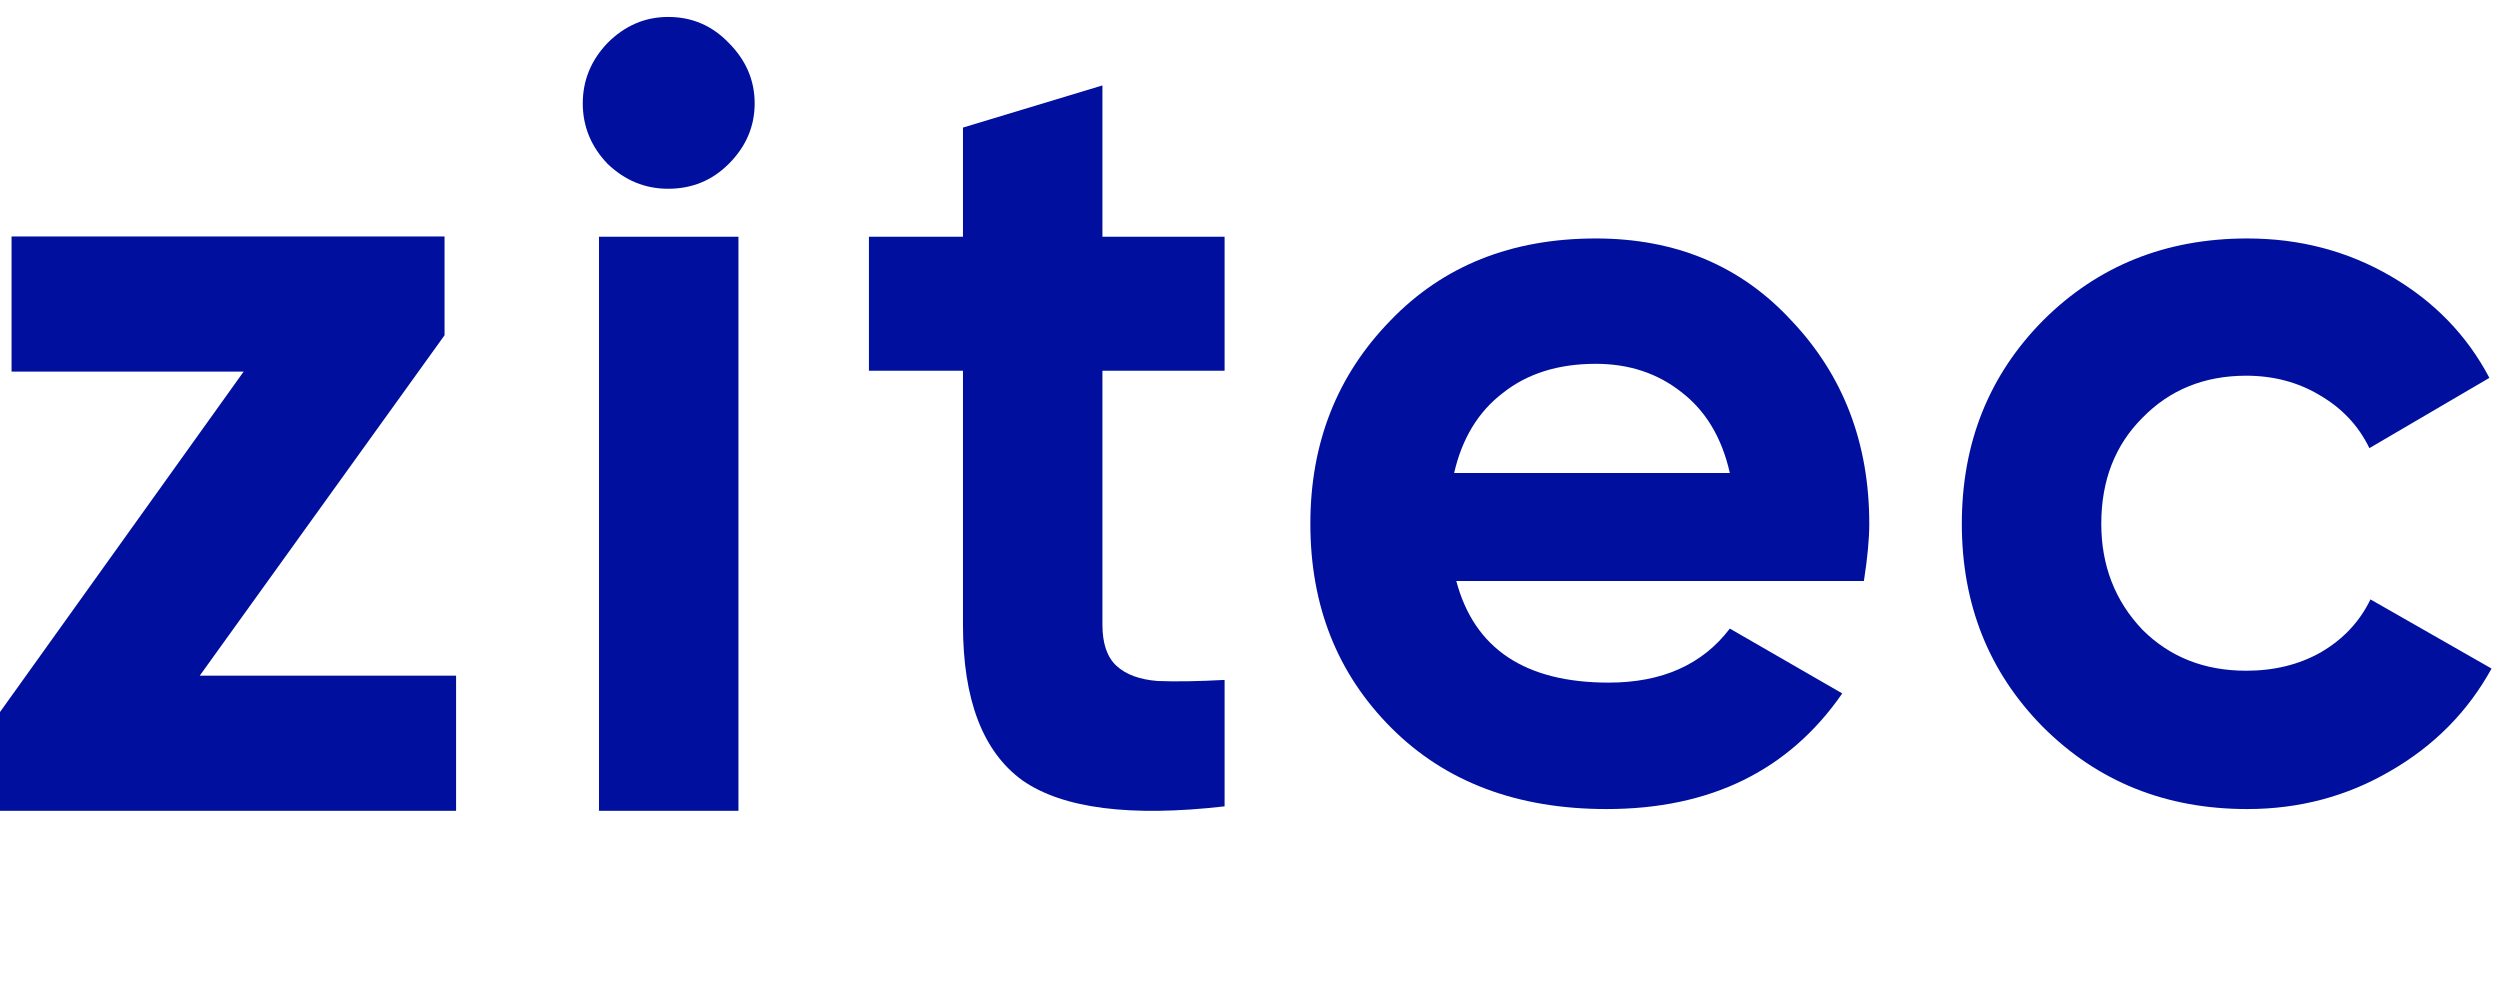
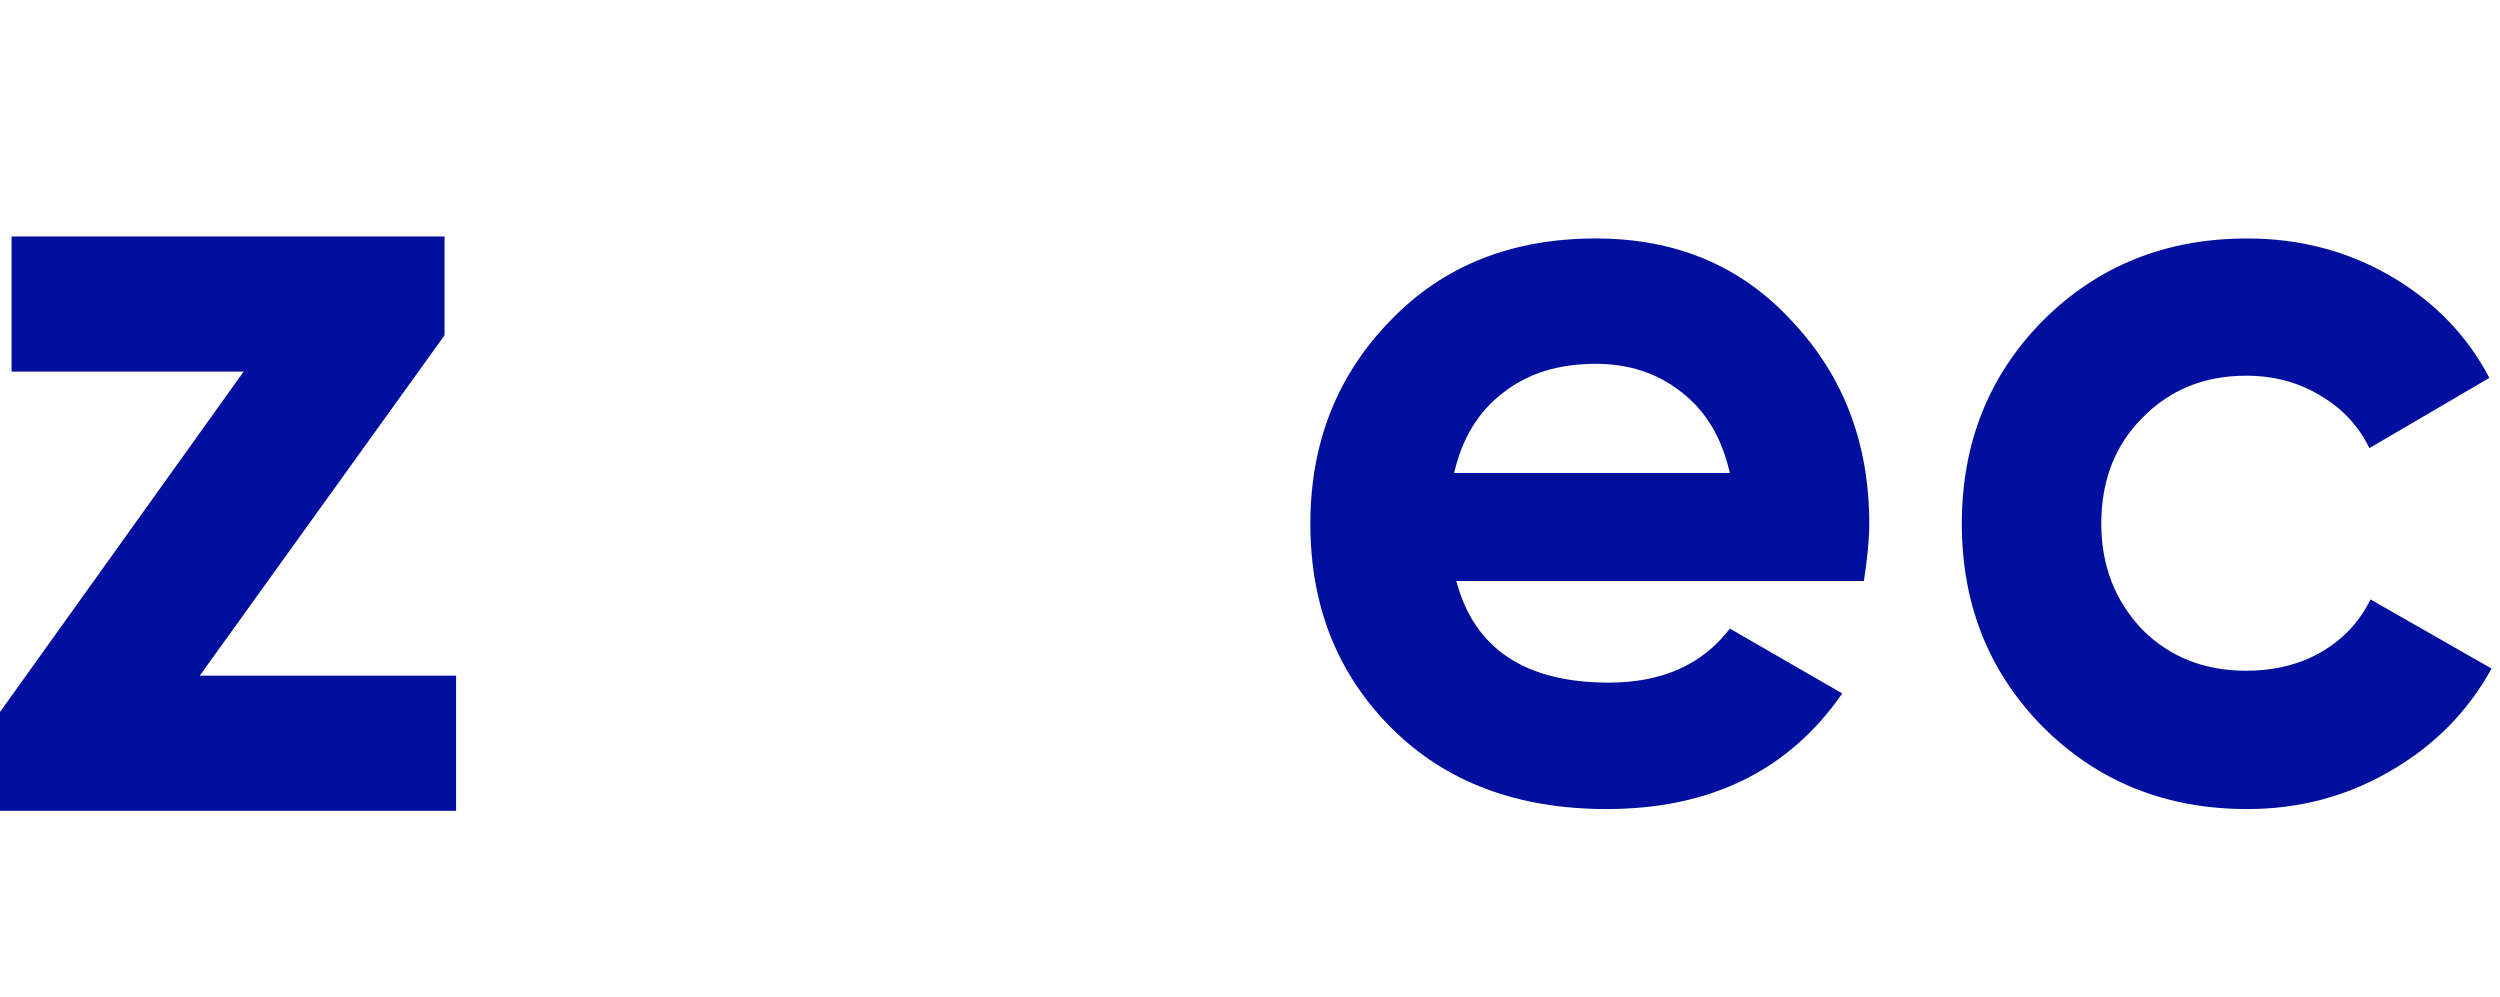
<svg xmlns="http://www.w3.org/2000/svg" width="148" height="59" viewBox="0 0 148 59" fill="none">
-   <path d="M39.556 11.175C38.191 11.175 36.996 10.684 35.972 9.703C34.991 8.68 34.5 7.485 34.5 6.121C34.5 4.756 34.991 3.562 35.972 2.538C36.996 1.514 38.191 1.003 39.556 1.003C40.964 1.003 42.159 1.514 43.14 2.538C44.164 3.562 44.676 4.756 44.676 6.121C44.676 7.485 44.164 8.68 43.14 9.703C42.159 10.684 40.964 11.175 39.556 11.175ZM43.716 48H35.46V31.007V14.014H43.716V48Z" fill="#000F9E" />
-   <path d="M72.496 14.014V21.946H65.264V36.988C65.264 38.097 65.542 38.908 66.097 39.419C66.651 39.931 67.462 40.23 68.528 40.315C69.595 40.358 70.918 40.336 72.496 40.251V47.736C66.907 48.376 62.918 47.864 60.529 46.201C58.182 44.495 57.008 41.424 57.008 36.988V21.946H51.441V14.014H57.008V7.552L65.264 5.057V14.014H72.496Z" fill="#000F9E" />
  <path d="M110.342 34.397H86.213C87.28 38.407 90.288 40.411 95.237 40.411C98.395 40.411 100.784 39.345 102.406 37.212L109.062 41.051C105.904 45.614 101.254 47.896 95.109 47.896C89.819 47.896 85.573 46.297 82.374 43.098C79.174 39.899 77.573 35.869 77.573 31.007C77.573 26.23 79.152 22.221 82.309 18.98C85.424 15.738 89.478 14.117 94.469 14.117C99.206 14.117 103.067 15.738 106.054 18.98C109.126 22.221 110.661 26.23 110.661 31.007C110.661 31.902 110.555 33.033 110.342 34.397ZM86.085 28H102.406C101.936 25.91 100.976 24.311 99.525 23.202C98.118 22.093 96.432 21.538 94.469 21.538C92.251 21.538 90.416 22.114 88.966 23.266C87.515 24.375 86.555 25.953 86.085 28Z" fill="#000F9E" />
  <path d="M133.036 47.896C128.215 47.896 124.183 46.275 120.94 43.034C117.74 39.793 116.14 35.783 116.14 31.007C116.14 26.23 117.74 22.221 120.94 18.98C124.183 15.738 128.215 14.117 133.036 14.117C136.151 14.117 138.988 14.864 141.548 16.357C144.108 17.849 146.049 19.854 147.372 22.37L140.268 26.529C139.628 25.206 138.647 24.162 137.324 23.394C136.044 22.626 134.593 22.242 132.972 22.242C130.497 22.242 128.449 23.074 126.828 24.737C125.207 26.358 124.396 28.448 124.396 31.007C124.396 33.48 125.207 35.57 126.828 37.276C128.449 38.897 130.497 39.707 132.972 39.707C134.636 39.707 136.108 39.345 137.388 38.62C138.711 37.852 139.692 36.807 140.332 35.485L147.5 39.579C146.092 42.138 144.087 44.164 141.484 45.657C138.924 47.15 136.108 47.896 133.036 47.896Z" fill="#000F9E" />
  <path d="M26.317 19.848L11.825 40H27L27 48H0V42.152L14.423 22H0.684L0.684 14H26.317V19.848Z" fill="#000F9E" />
</svg>